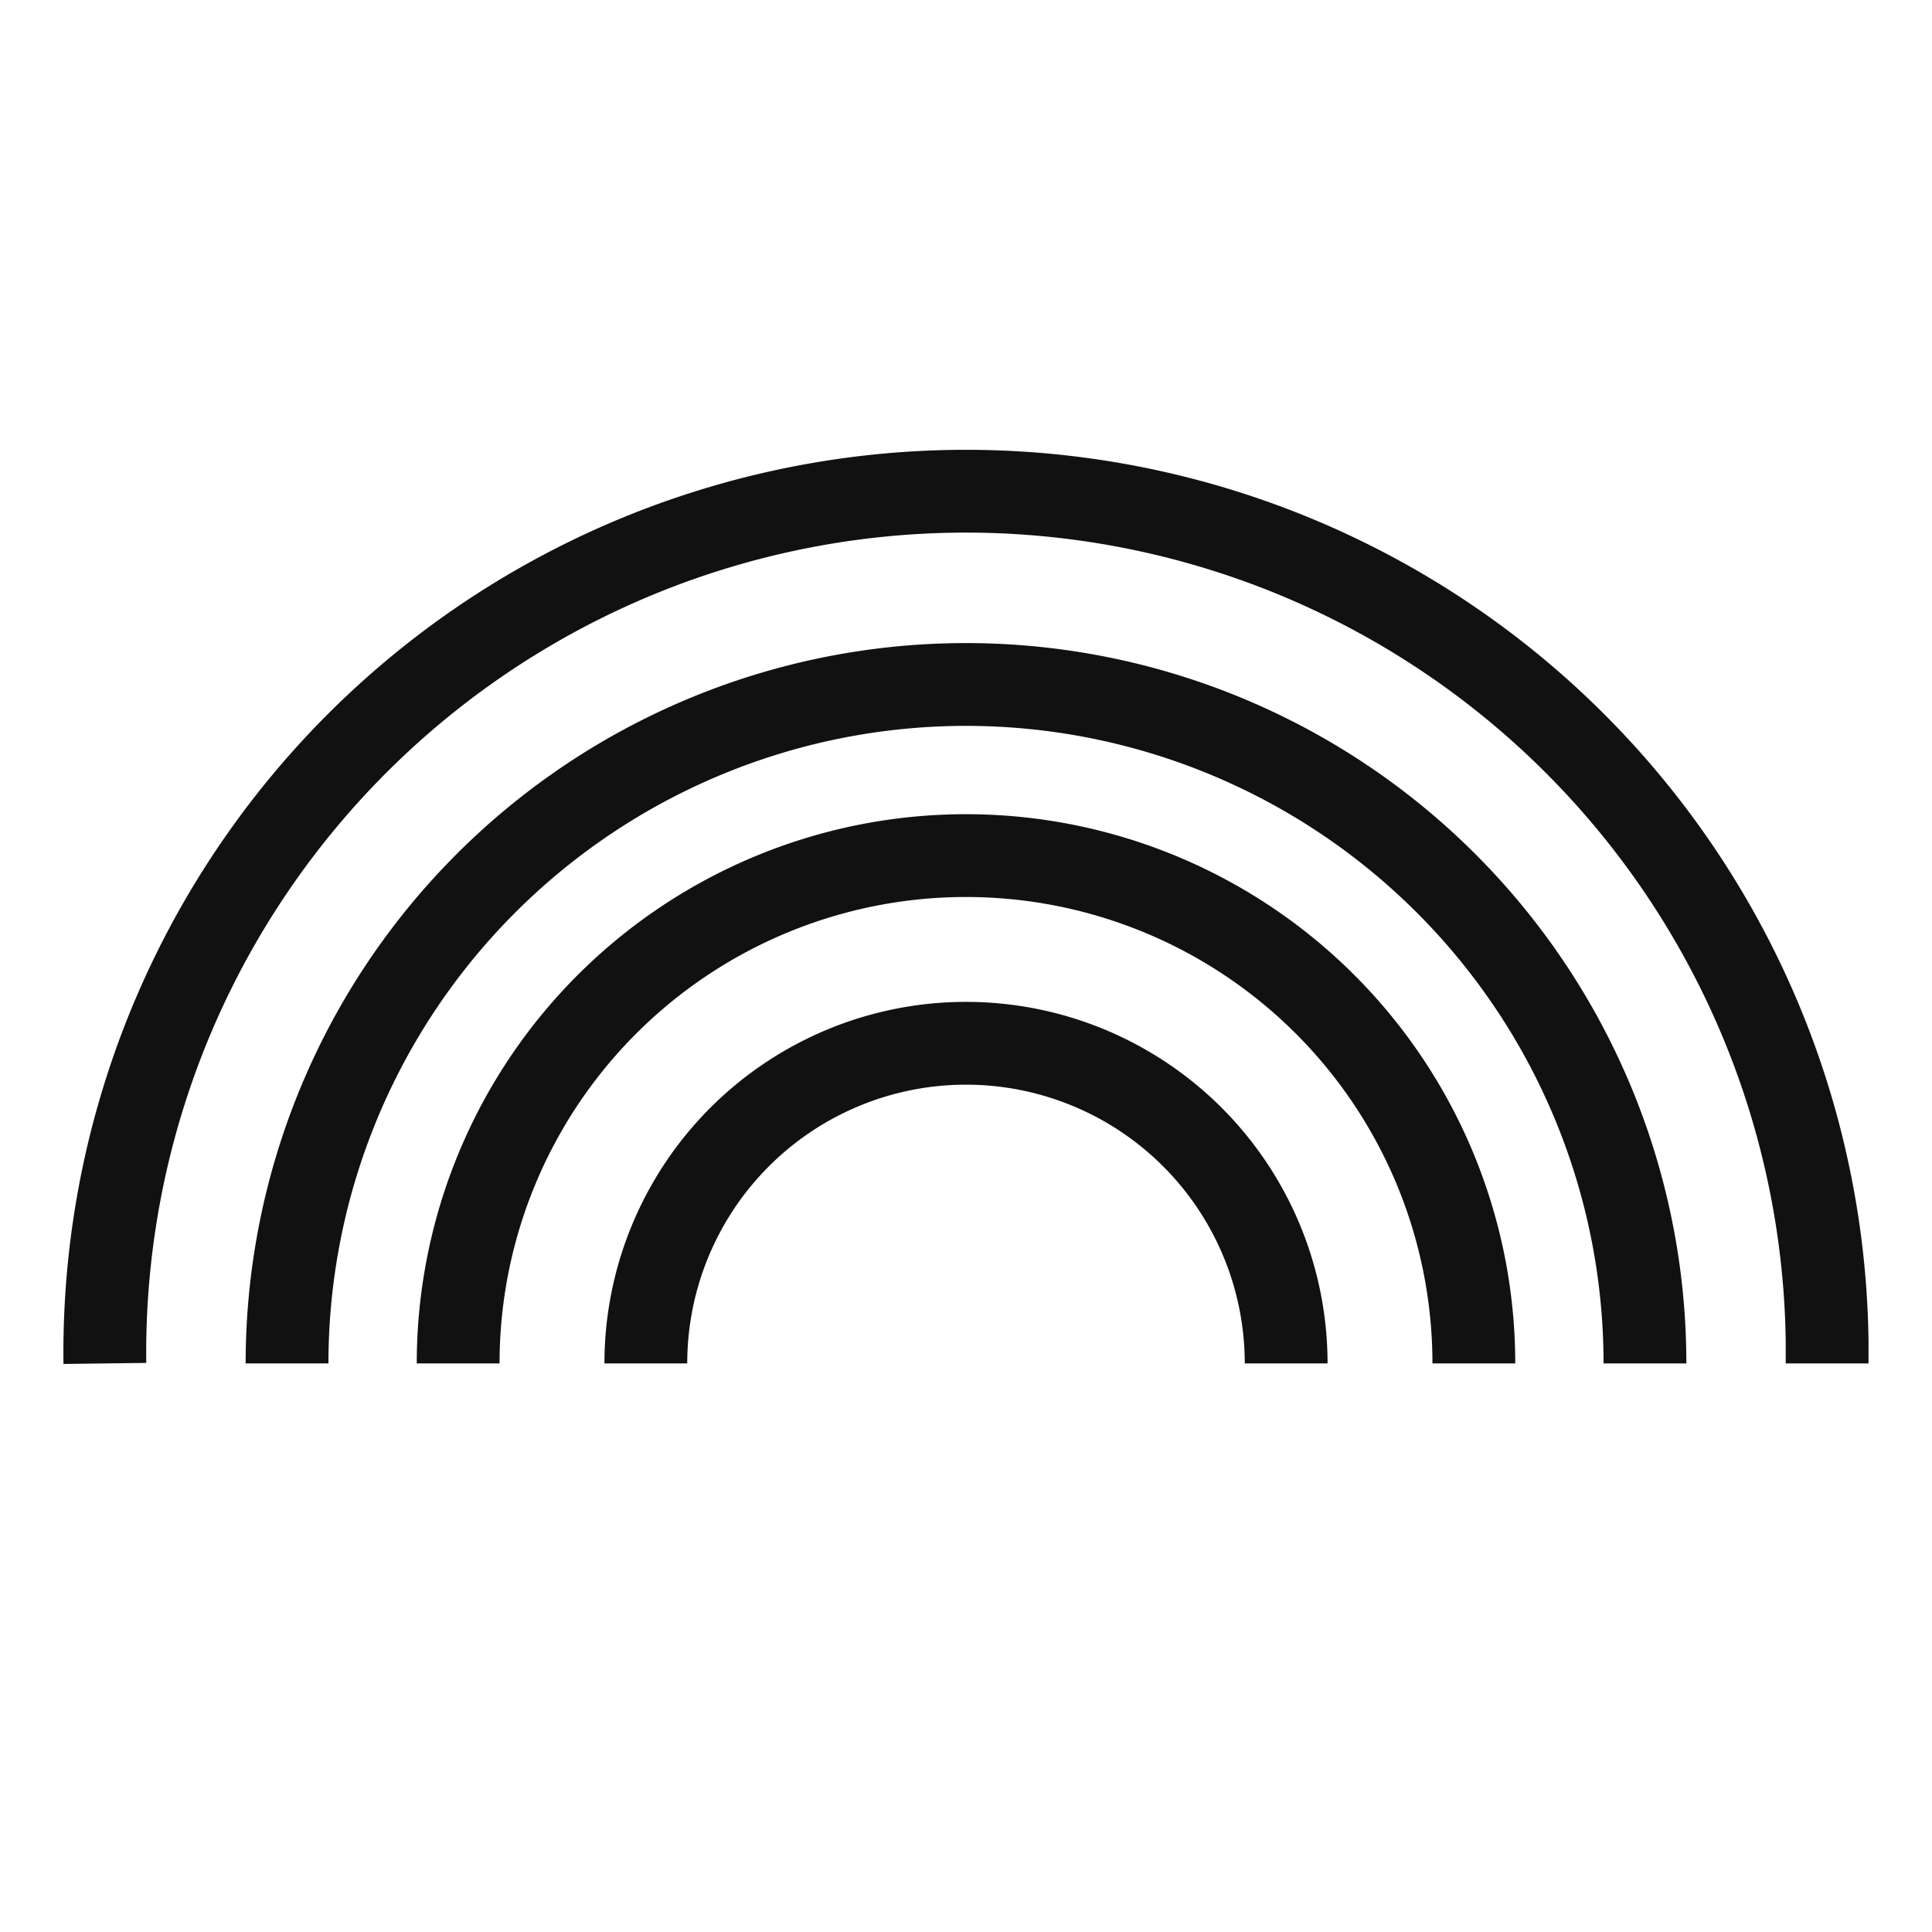
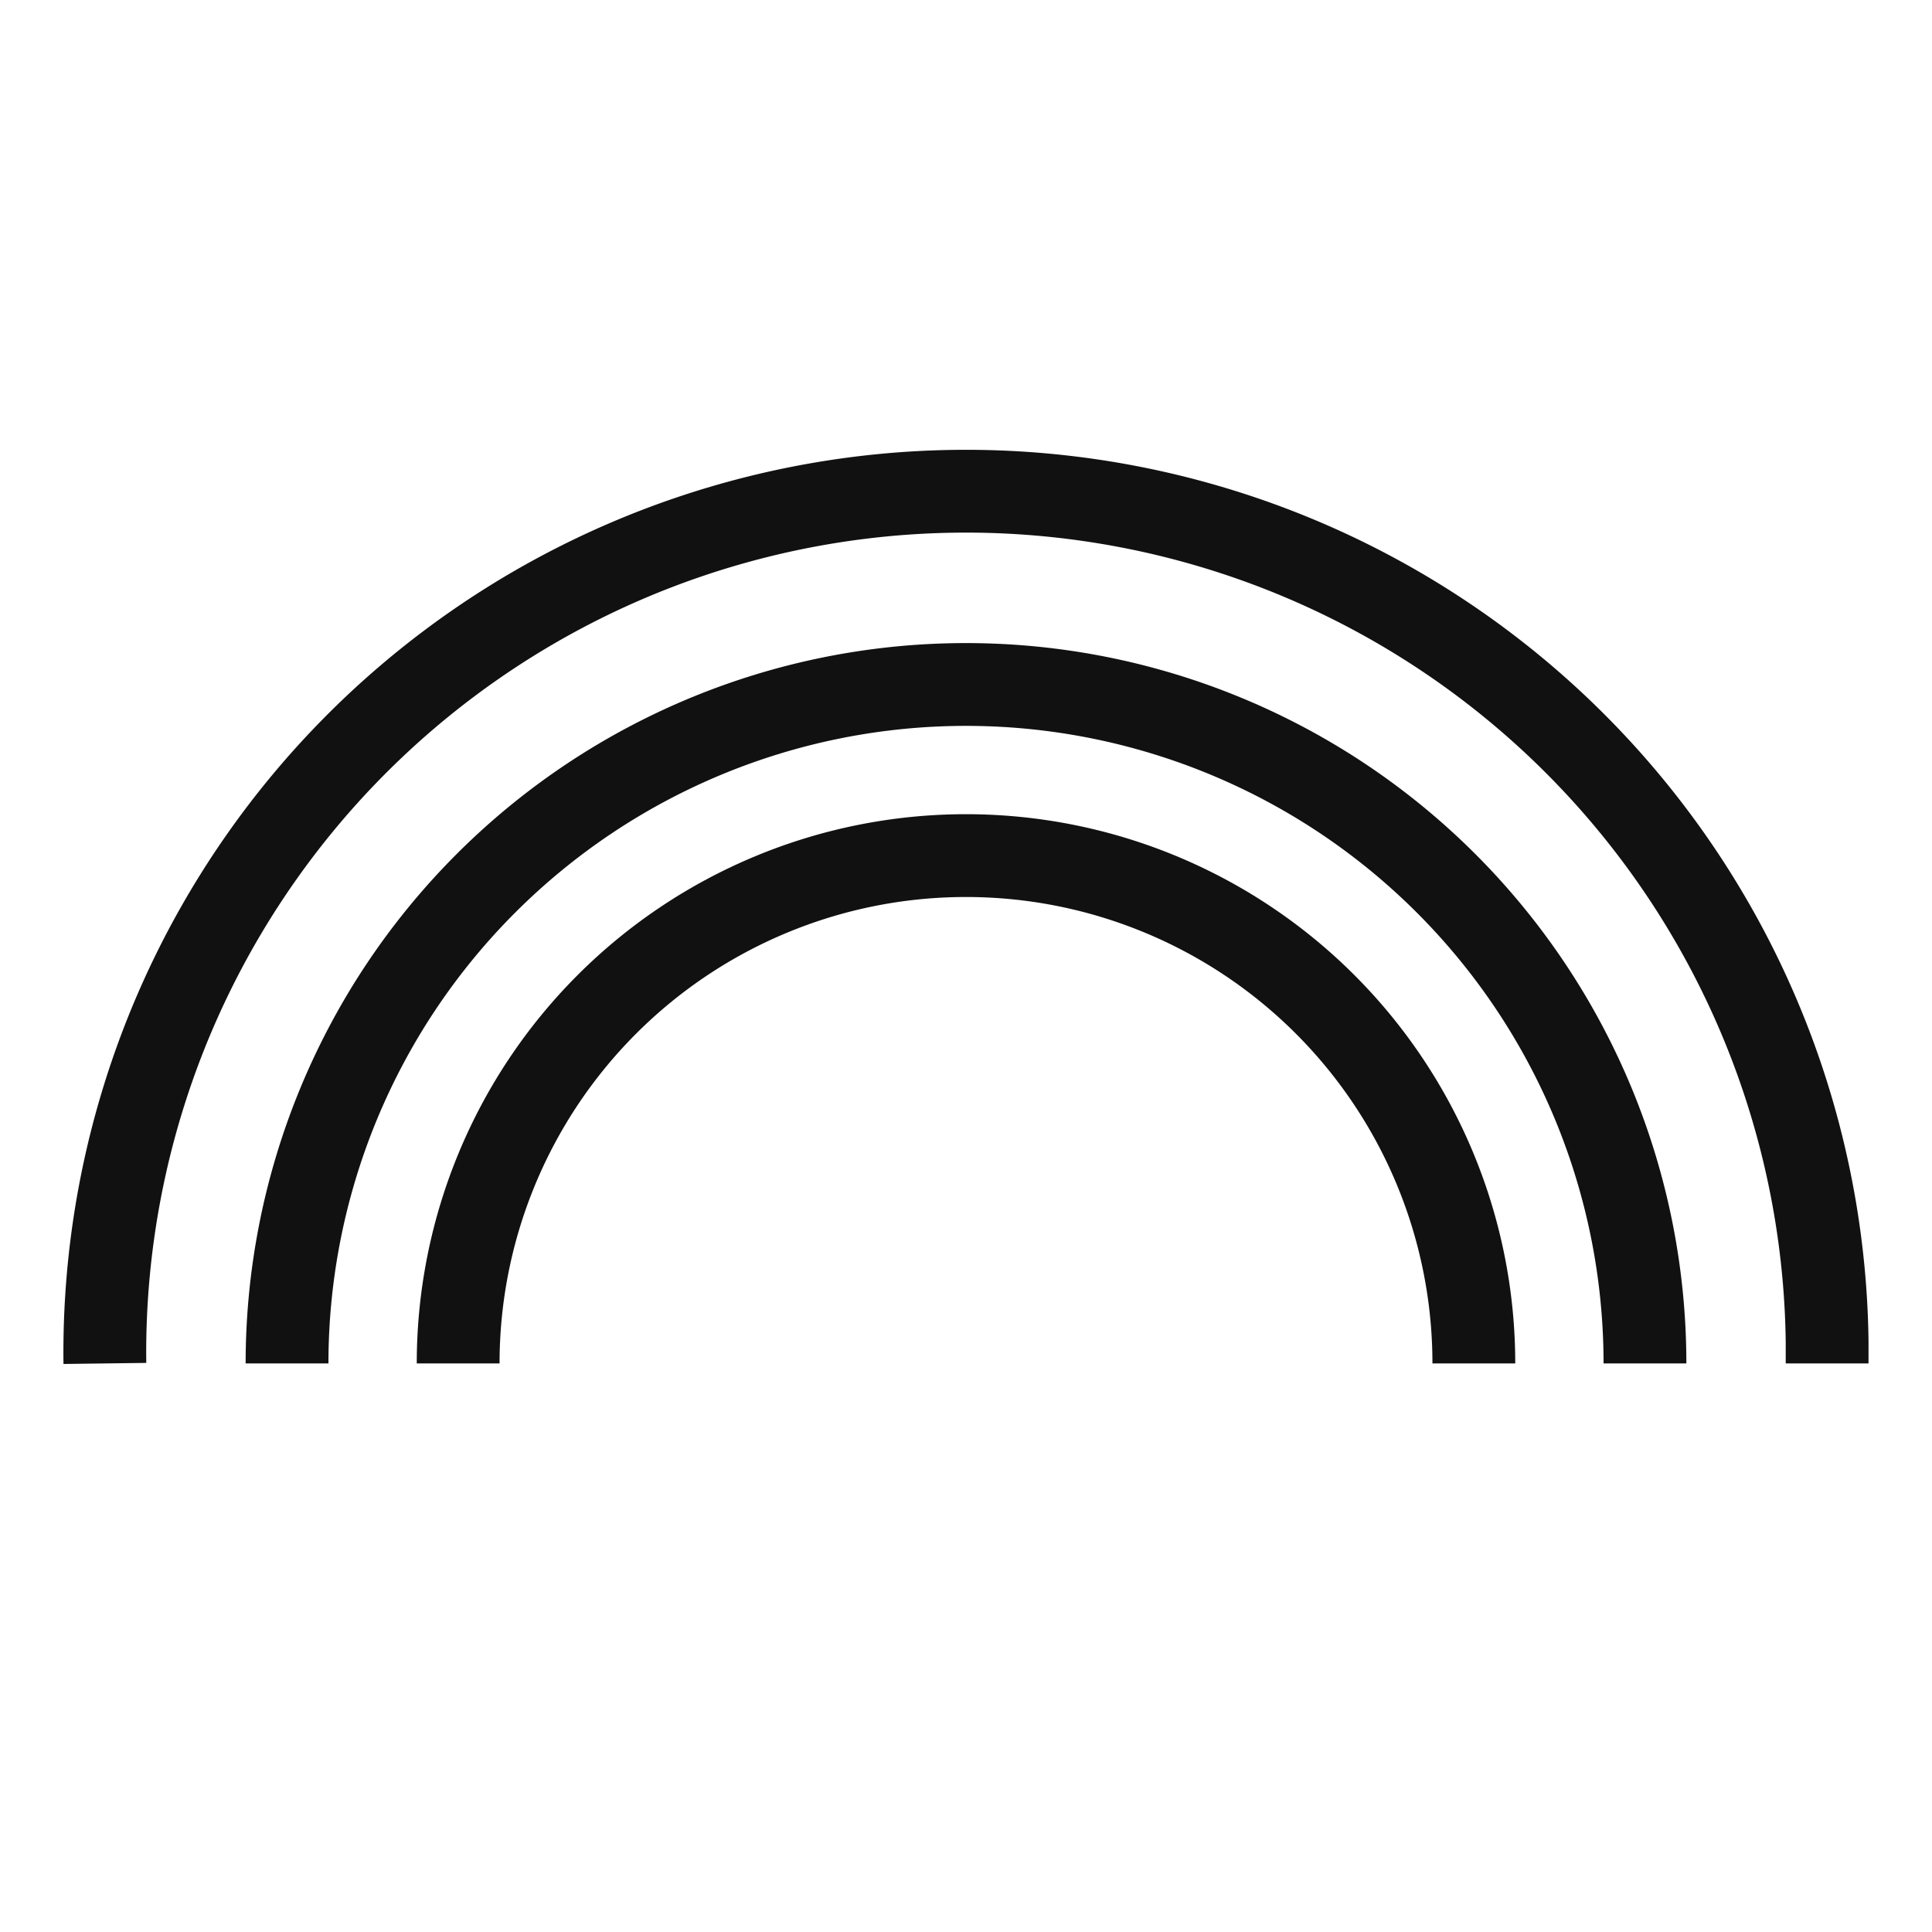
<svg xmlns="http://www.w3.org/2000/svg" id="Ebene_1" data-name="Ebene 1" viewBox="0 0 35 35">
  <defs>
    <style>.cls-1,.cls-3{fill:none;}.cls-2{clip-path:url(#clip-path);}.cls-3{stroke:#111;stroke-miterlimit:10;stroke-width:1.5px;}</style>
    <clipPath id="clip-path">
      <rect class="cls-1" x="-1.8" y="7" width="38.6" height="19.7" />
    </clipPath>
  </defs>
  <g id="Gruppe_107" data-name="Gruppe 107">
    <g class="cls-2">
      <g id="Gruppe_106" data-name="Gruppe 106">
        <path id="Pfad_89" data-name="Pfad 89" class="cls-3" d="M1.9,24.7a15.6,15.6,0,0,1,31.2-.4v.4" />
-         <path id="Pfad_90" data-name="Pfad 90" class="cls-3" d="M5.2,24.7a12.3,12.3,0,0,1,24.6,0h0" />
+         <path id="Pfad_90" data-name="Pfad 90" class="cls-3" d="M5.2,24.7a12.3,12.3,0,0,1,24.6,0" />
        <path id="Pfad_91" data-name="Pfad 91" class="cls-3" d="M8.3,24.7a9.2,9.2,0,0,1,18.4,0" />
-         <path id="Pfad_92" data-name="Pfad 92" class="cls-3" d="M11.7,24.7a5.8,5.8,0,1,1,11.6,0h0" />
      </g>
    </g>
  </g>
</svg>